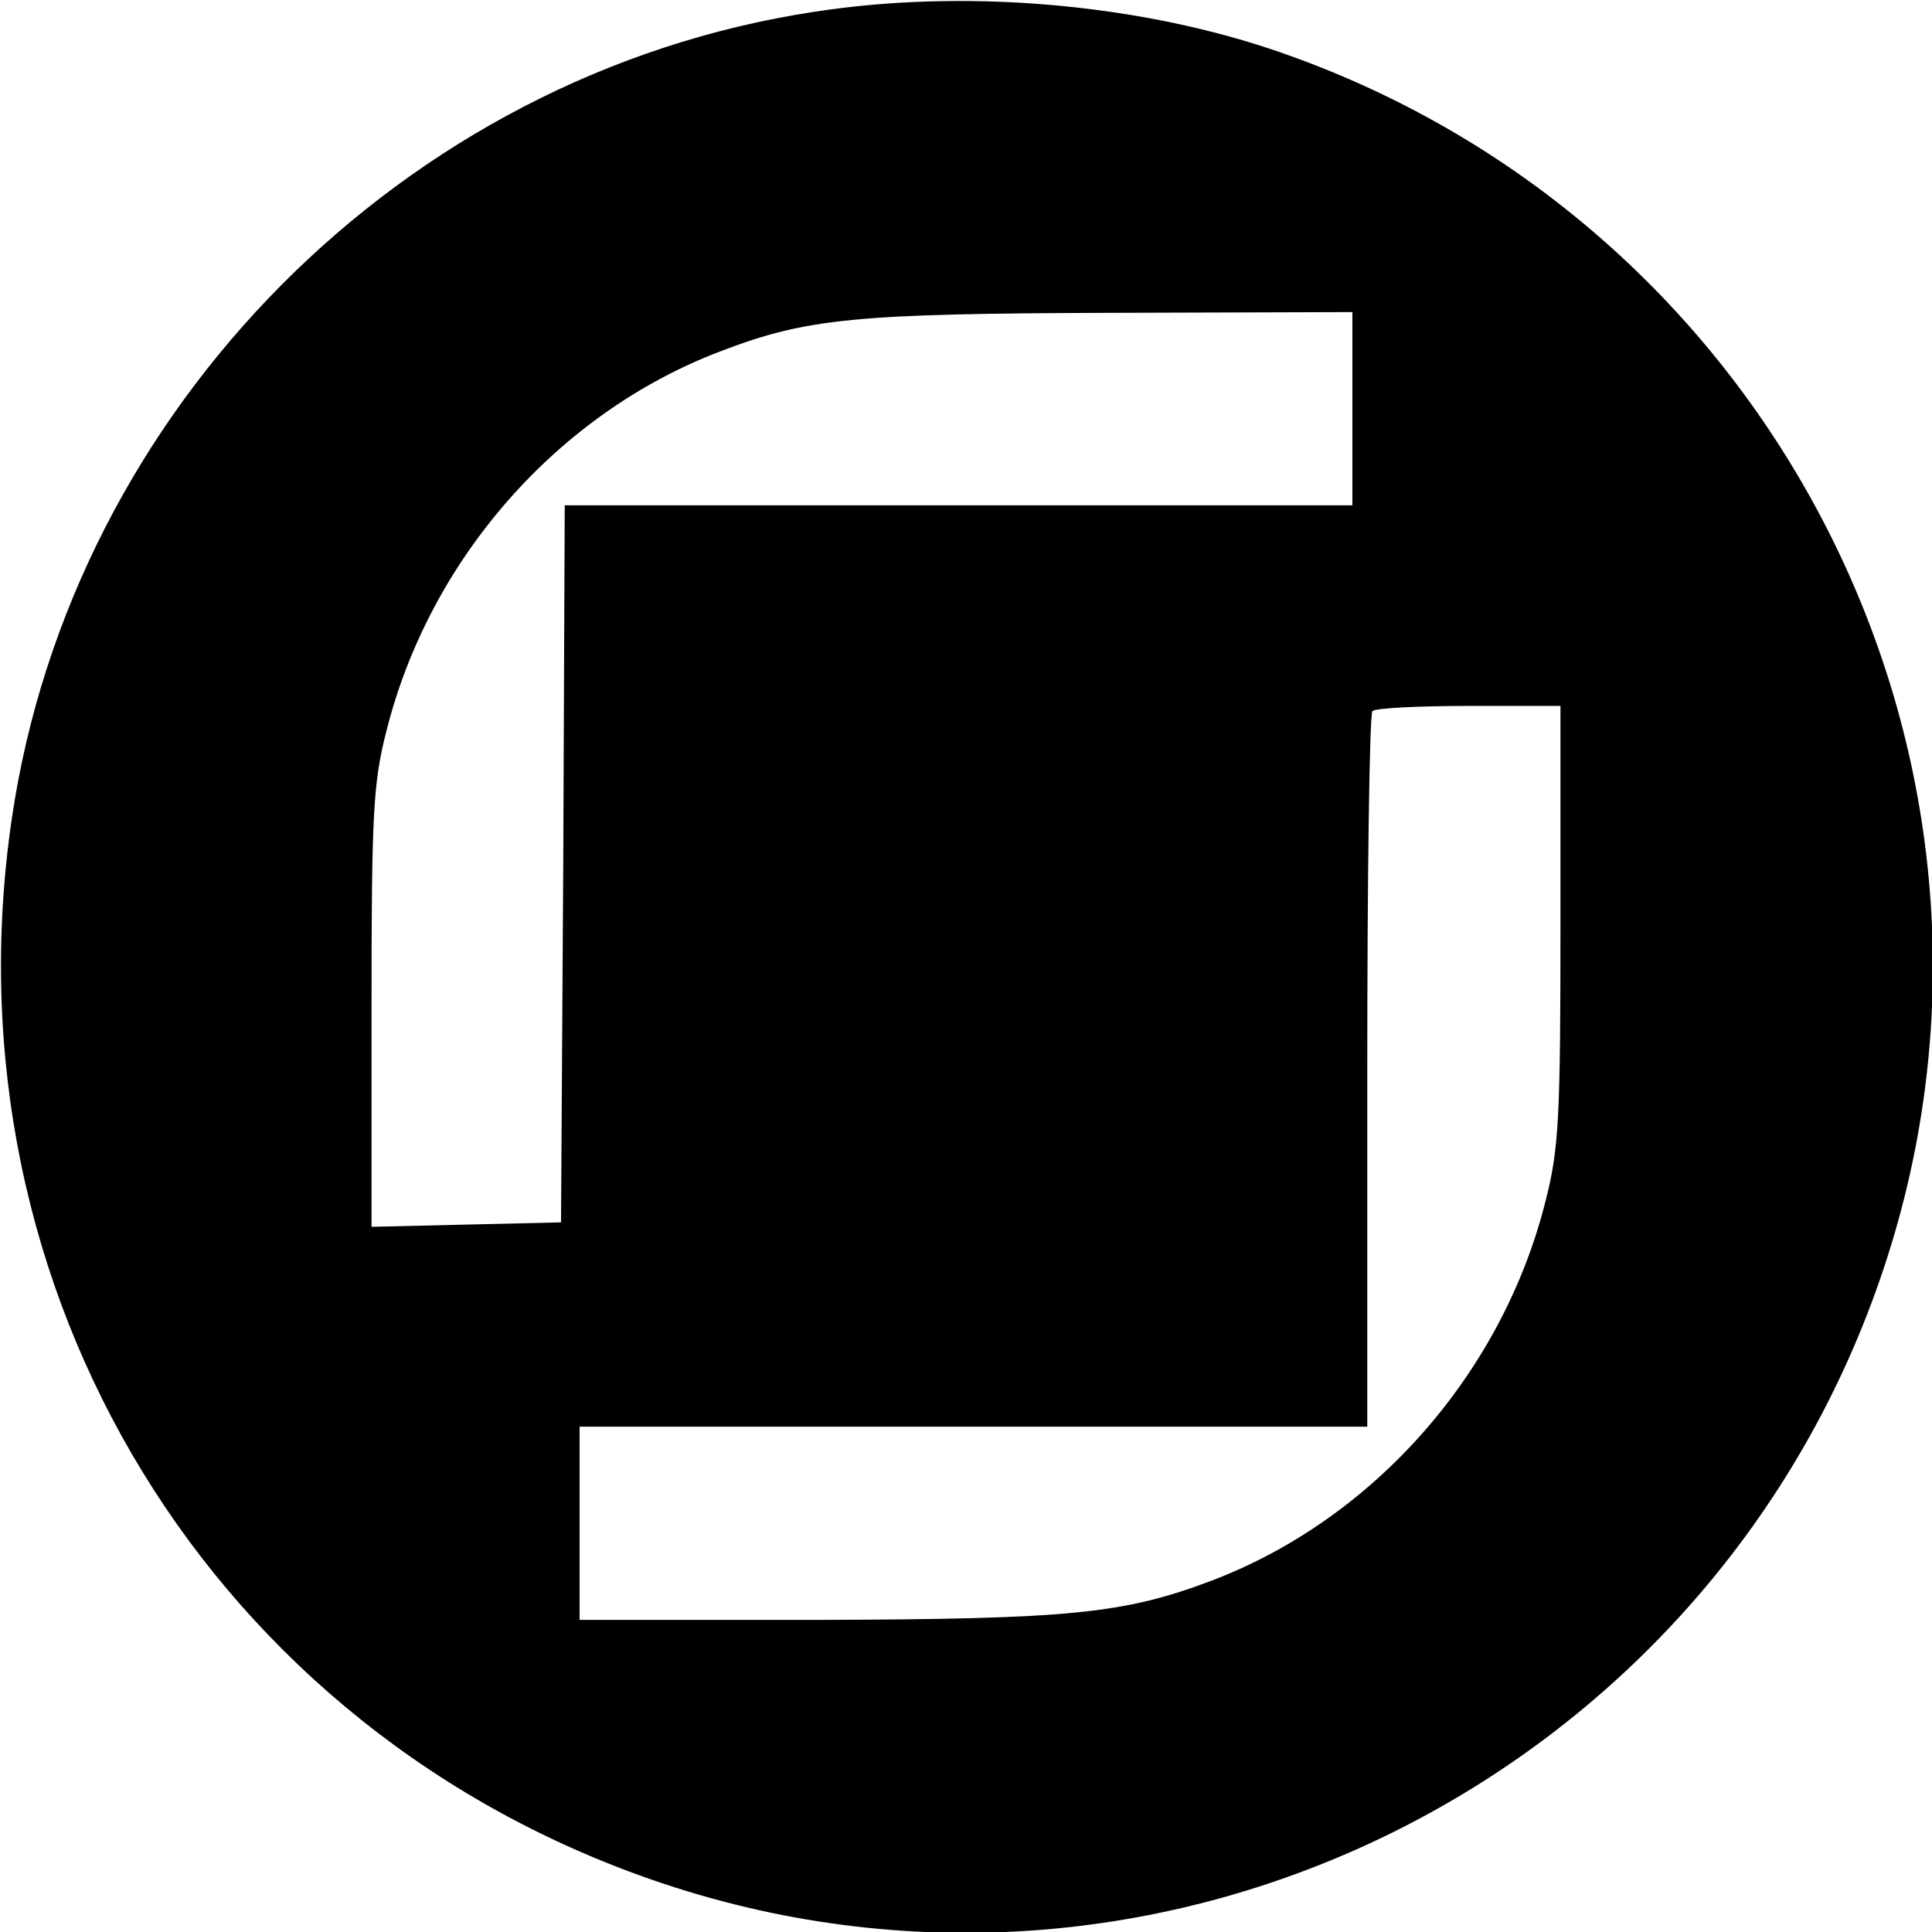
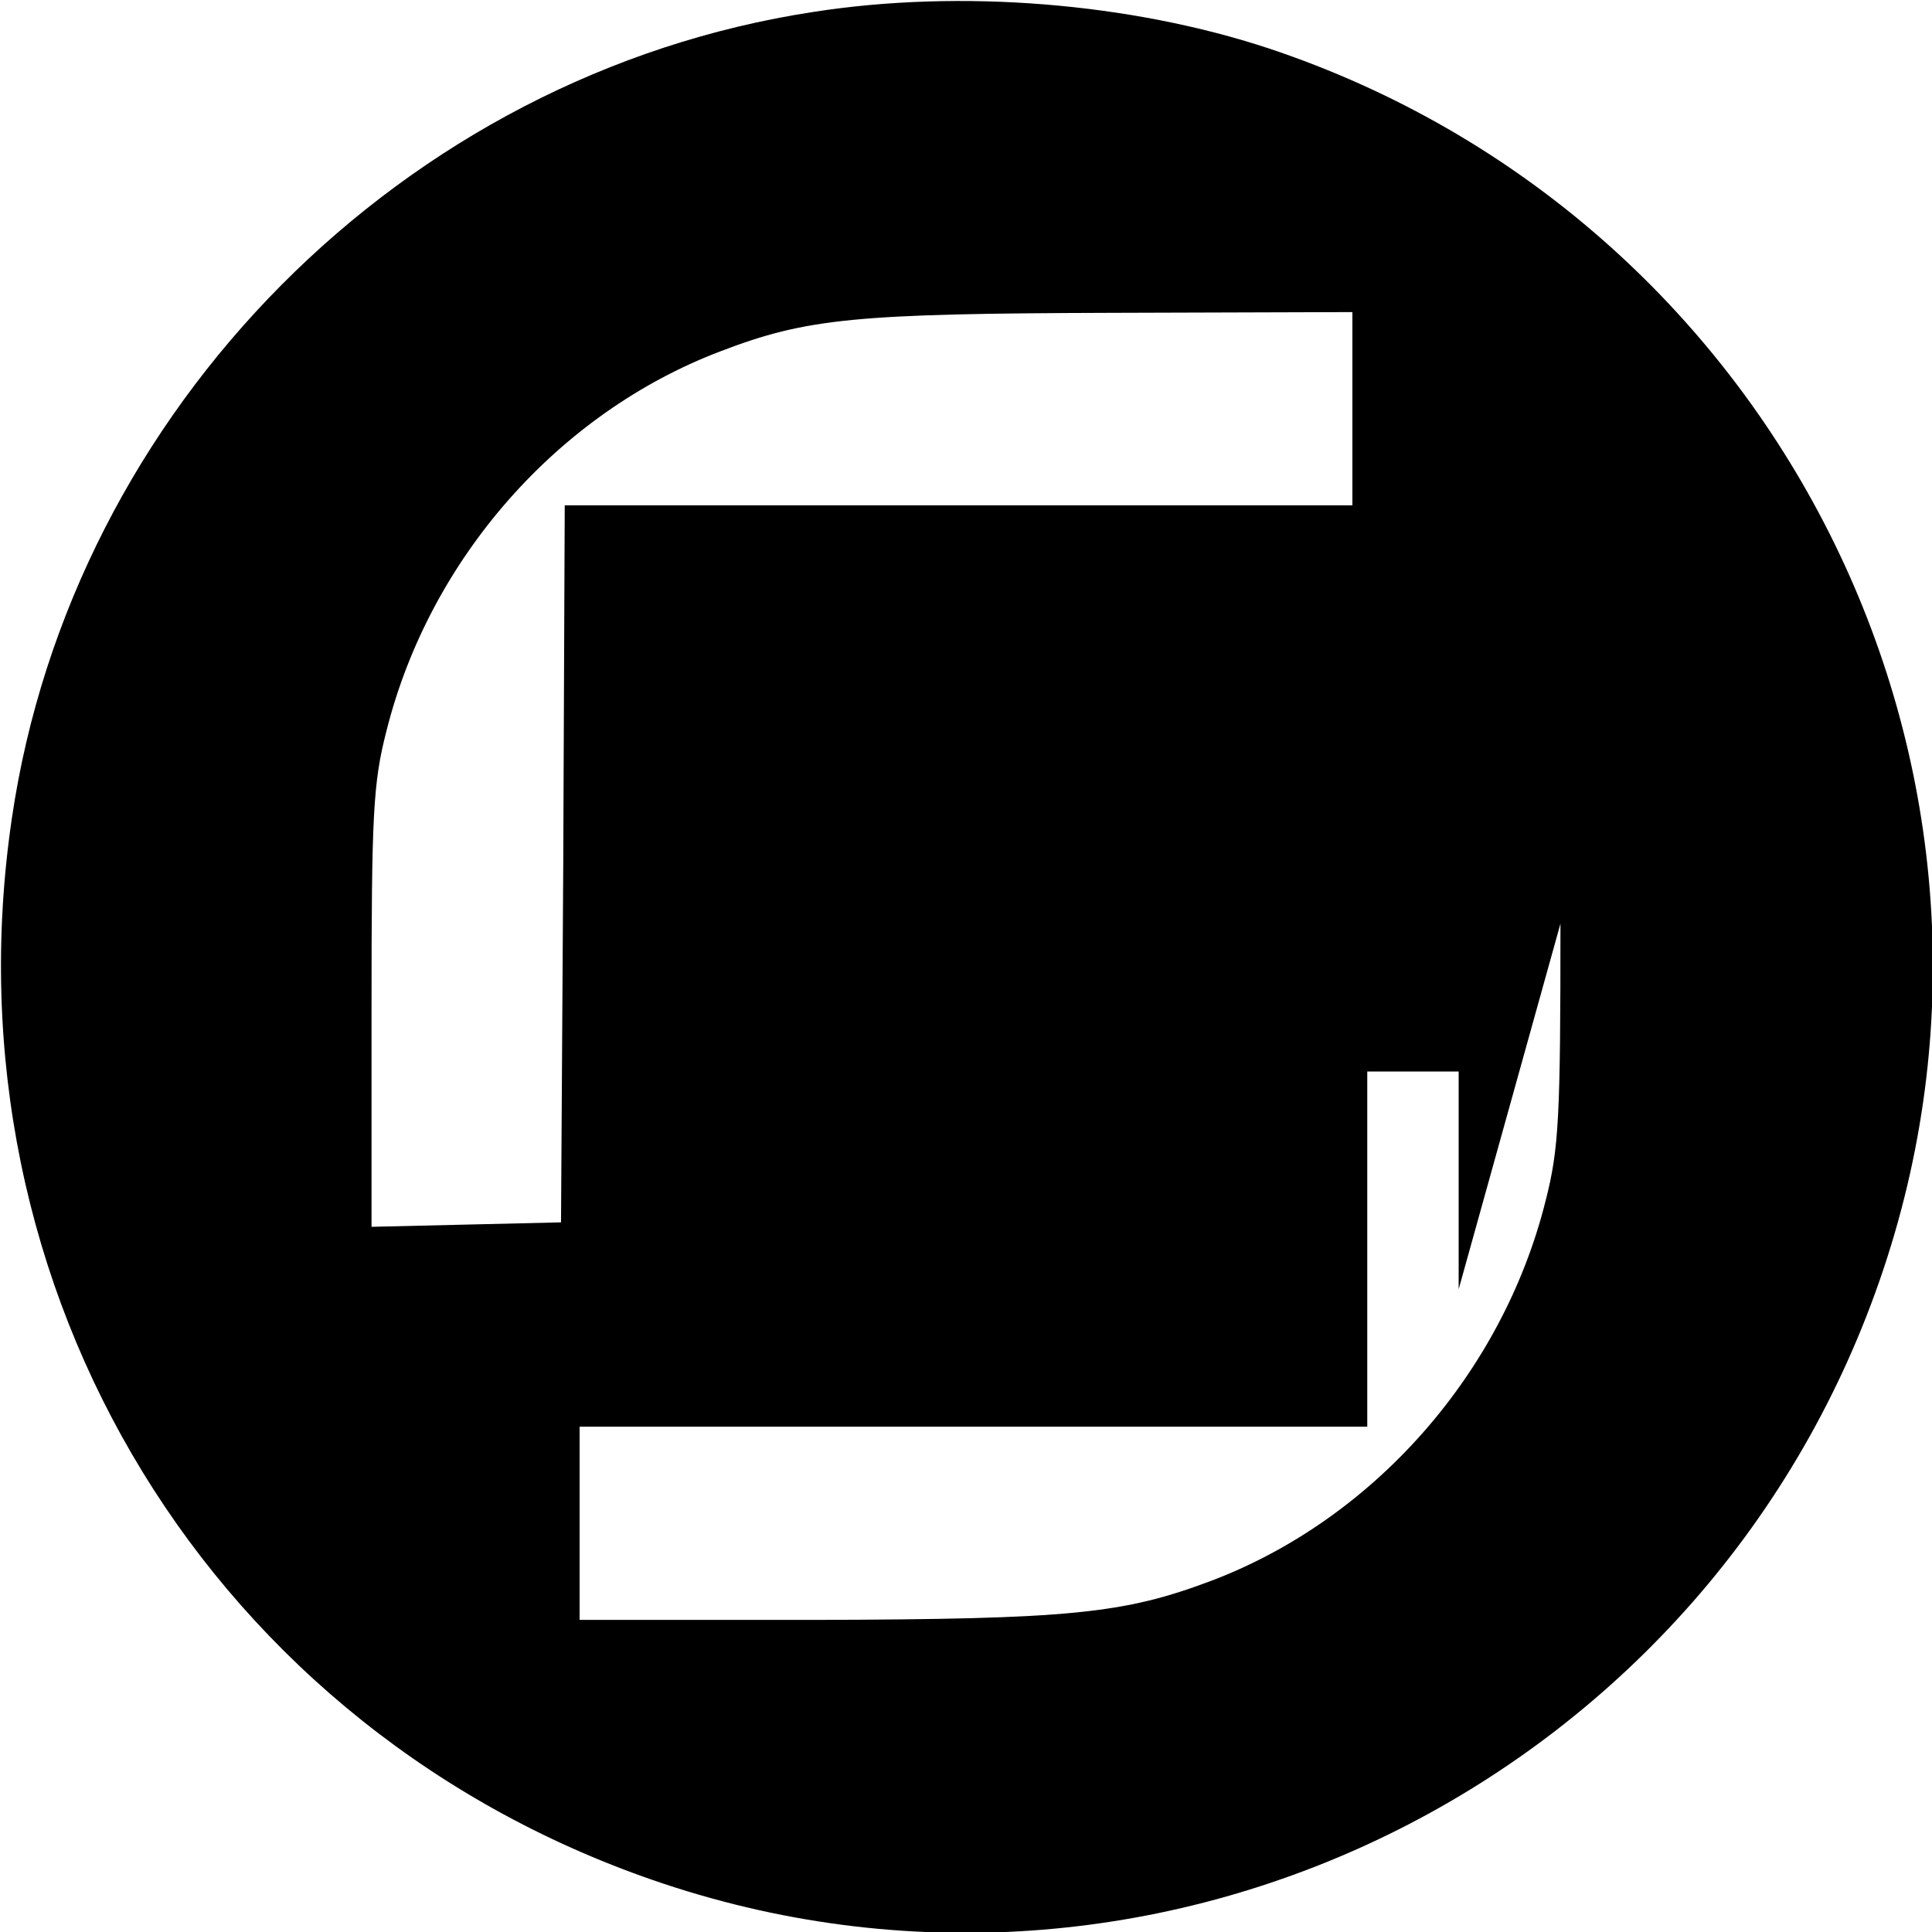
<svg xmlns="http://www.w3.org/2000/svg" version="1.0" width="260pt" height="260pt" viewBox="0 0 260 260" preserveAspectRatio="xMidYMid meet">
  <g transform="translate(0,260) scale(0.1,-0.1)" fill="#000000" stroke="none">
-     <path d="M1095 2584 c-552 -84 -998 -534 -1079 -1085 -94 -637 271 -1232 877 -1434 678 -226 1415 146 1642 828 226 678 -146 1415 -828 1642 -185 61 -413 80 -612 49z m725 -534 l0 -130 -530 0 -530 0 -2 -482 -3 -483 -127 -3 -128 -3 0 294 c0 260 2 303 20 373 58 232 231 428 449 511 117 45 183 51 529 52 l322 1 0 -130z m280 -693 c0 -260 -2 -303 -20 -373 -58 -232 -231 -428 -449 -511 -119 -45 -191 -52 -533 -53 l-318 0 0 130 0 130 530 0 530 0 0 478 c0 263 3 482 7 485 3 4 62 7 130 7 l123 0 0 -293z" />
+     <path d="M1095 2584 c-552 -84 -998 -534 -1079 -1085 -94 -637 271 -1232 877 -1434 678 -226 1415 146 1642 828 226 678 -146 1415 -828 1642 -185 61 -413 80 -612 49z m725 -534 l0 -130 -530 0 -530 0 -2 -482 -3 -483 -127 -3 -128 -3 0 294 c0 260 2 303 20 373 58 232 231 428 449 511 117 45 183 51 529 52 l322 1 0 -130z m280 -693 c0 -260 -2 -303 -20 -373 -58 -232 -231 -428 -449 -511 -119 -45 -191 -52 -533 -53 l-318 0 0 130 0 130 530 0 530 0 0 478 l123 0 0 -293z" />
  </g>
</svg>